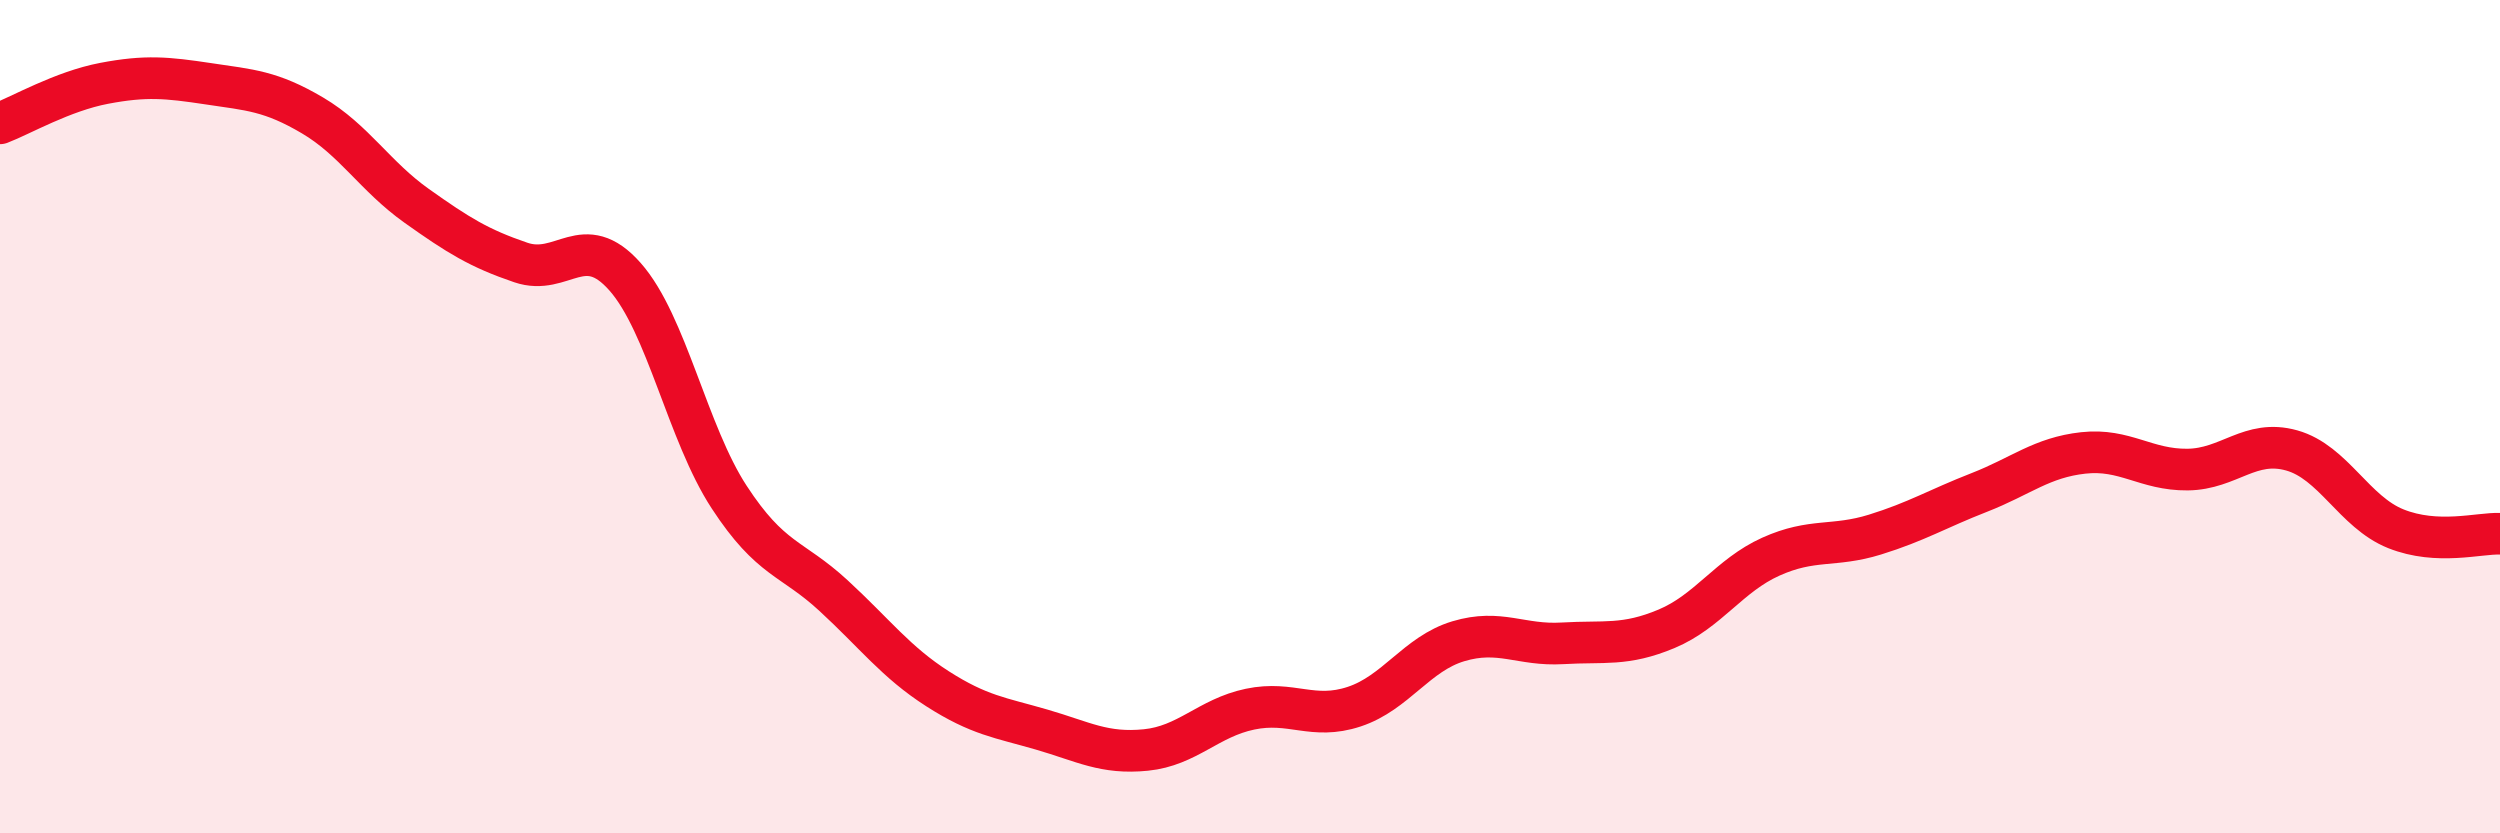
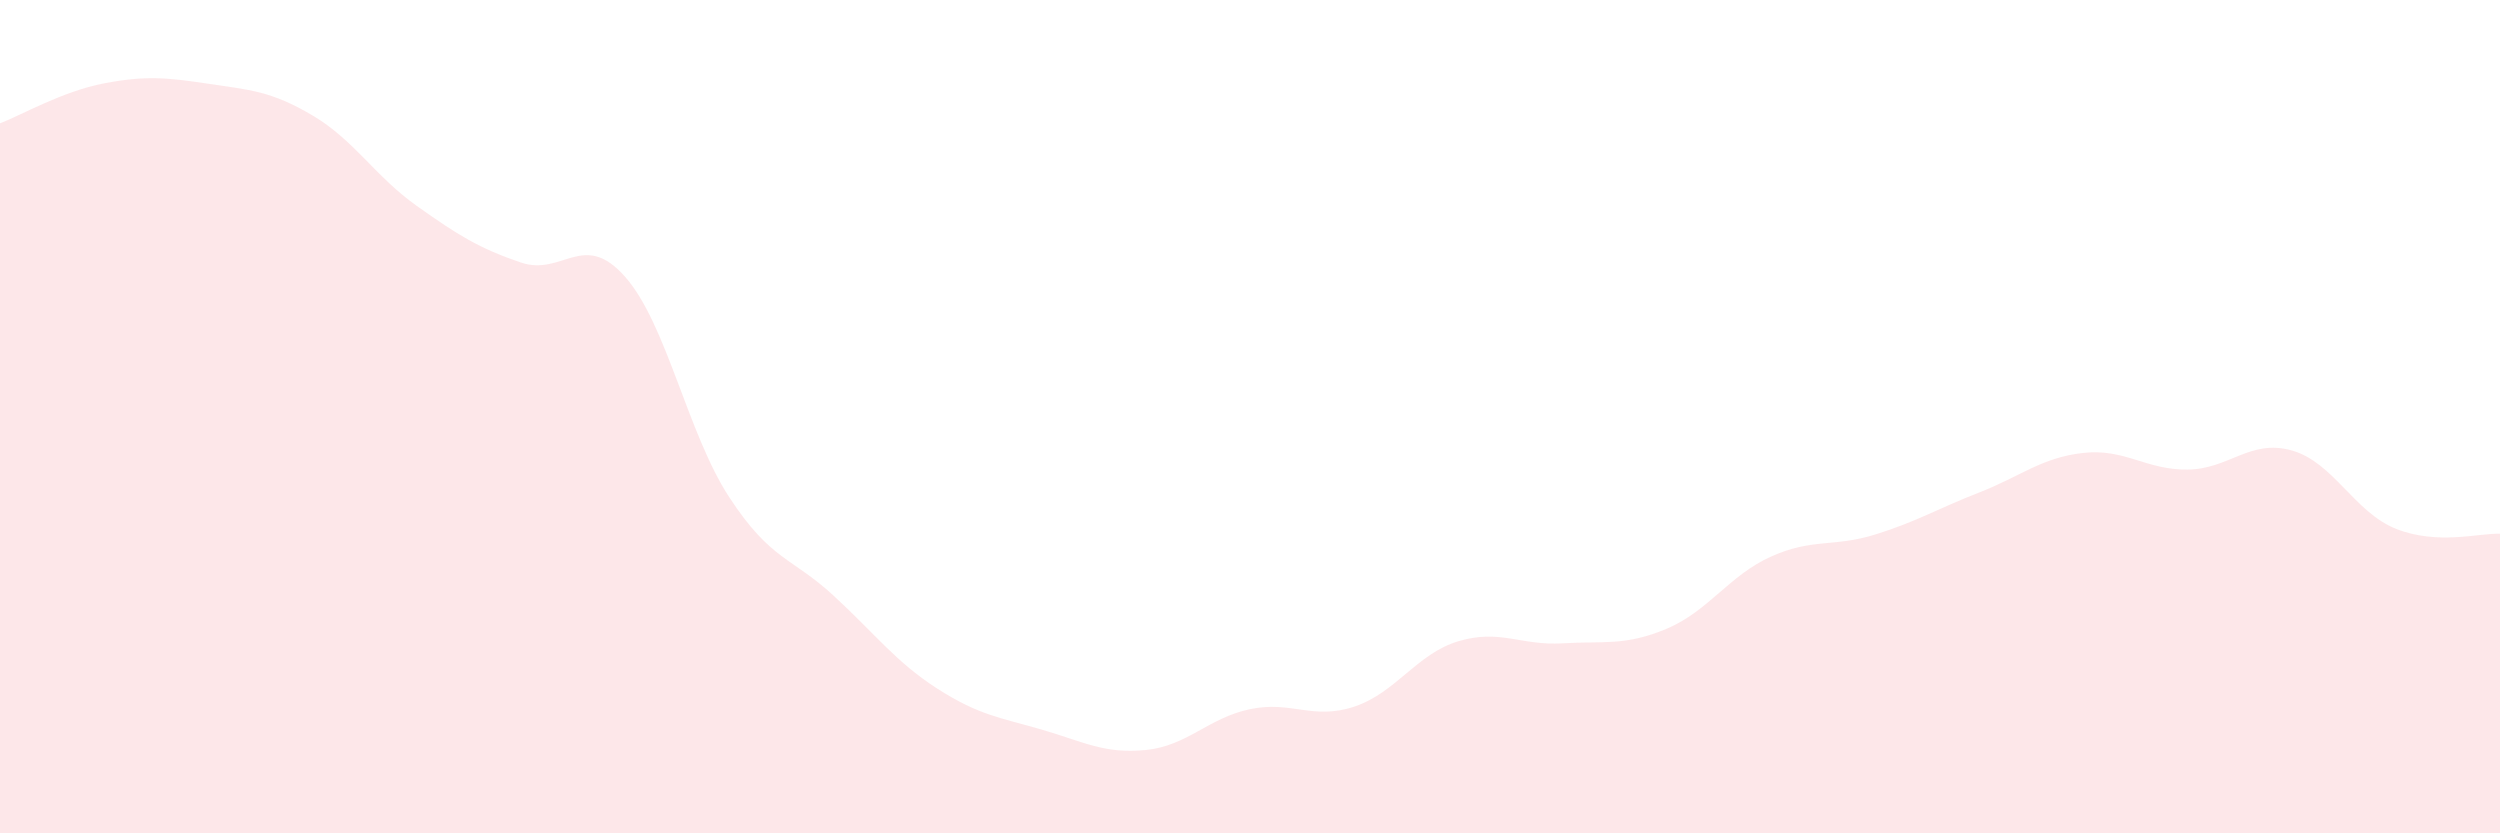
<svg xmlns="http://www.w3.org/2000/svg" width="60" height="20" viewBox="0 0 60 20">
  <path d="M 0,2.96 C 0.5,2.77 1.5,2.19 2.5,2 C 3.5,1.81 4,1.86 5,2.01 C 6,2.16 6.5,2.18 7.5,2.77 C 8.5,3.36 9,4.23 10,4.94 C 11,5.65 11.5,5.96 12.5,6.3 C 13.5,6.64 14,5.51 15,6.64 C 16,7.77 16.5,10.4 17.5,11.93 C 18.5,13.46 19,13.37 20,14.29 C 21,15.21 21.5,15.89 22.5,16.53 C 23.5,17.17 24,17.22 25,17.51 C 26,17.8 26.5,18.1 27.5,18 C 28.5,17.9 29,17.23 30,17.02 C 31,16.81 31.5,17.29 32.5,16.96 C 33.5,16.63 34,15.69 35,15.39 C 36,15.09 36.5,15.5 37.5,15.44 C 38.5,15.38 39,15.51 40,15.09 C 41,14.67 41.5,13.81 42.5,13.36 C 43.5,12.91 44,13.14 45,12.83 C 46,12.52 46.5,12.21 47.5,11.82 C 48.5,11.43 49,10.98 50,10.87 C 51,10.76 51.5,11.28 52.5,11.27 C 53.5,11.26 54,10.53 55,10.81 C 56,11.09 56.5,12.29 57.5,12.69 C 58.5,13.09 59.5,12.79 60,12.81L60 20L0 20Z" fill="#EB0A25" opacity="0.1" stroke-linecap="round" stroke-linejoin="round" />
-   <path d="M 0,2.96 C 0.5,2.77 1.5,2.19 2.5,2 C 3.5,1.81 4,1.86 5,2.01 C 6,2.16 6.5,2.18 7.5,2.77 C 8.5,3.36 9,4.23 10,4.94 C 11,5.65 11.5,5.96 12.5,6.3 C 13.5,6.64 14,5.51 15,6.64 C 16,7.77 16.5,10.4 17.5,11.93 C 18.5,13.46 19,13.37 20,14.29 C 21,15.21 21.5,15.89 22.5,16.53 C 23.5,17.17 24,17.22 25,17.51 C 26,17.8 26.5,18.1 27.5,18 C 28.5,17.9 29,17.23 30,17.02 C 31,16.81 31.5,17.29 32.5,16.96 C 33.5,16.63 34,15.69 35,15.39 C 36,15.09 36.5,15.5 37.5,15.44 C 38.5,15.38 39,15.51 40,15.09 C 41,14.67 41.5,13.81 42.5,13.36 C 43.5,12.91 44,13.14 45,12.83 C 46,12.52 46.5,12.21 47.5,11.82 C 48.5,11.43 49,10.98 50,10.87 C 51,10.76 51.5,11.28 52.5,11.27 C 53.5,11.26 54,10.53 55,10.81 C 56,11.09 56.5,12.29 57.5,12.69 C 58.5,13.09 59.5,12.79 60,12.81" stroke="#EB0A25" stroke-width="1" fill="none" stroke-linecap="round" stroke-linejoin="round" />
</svg>